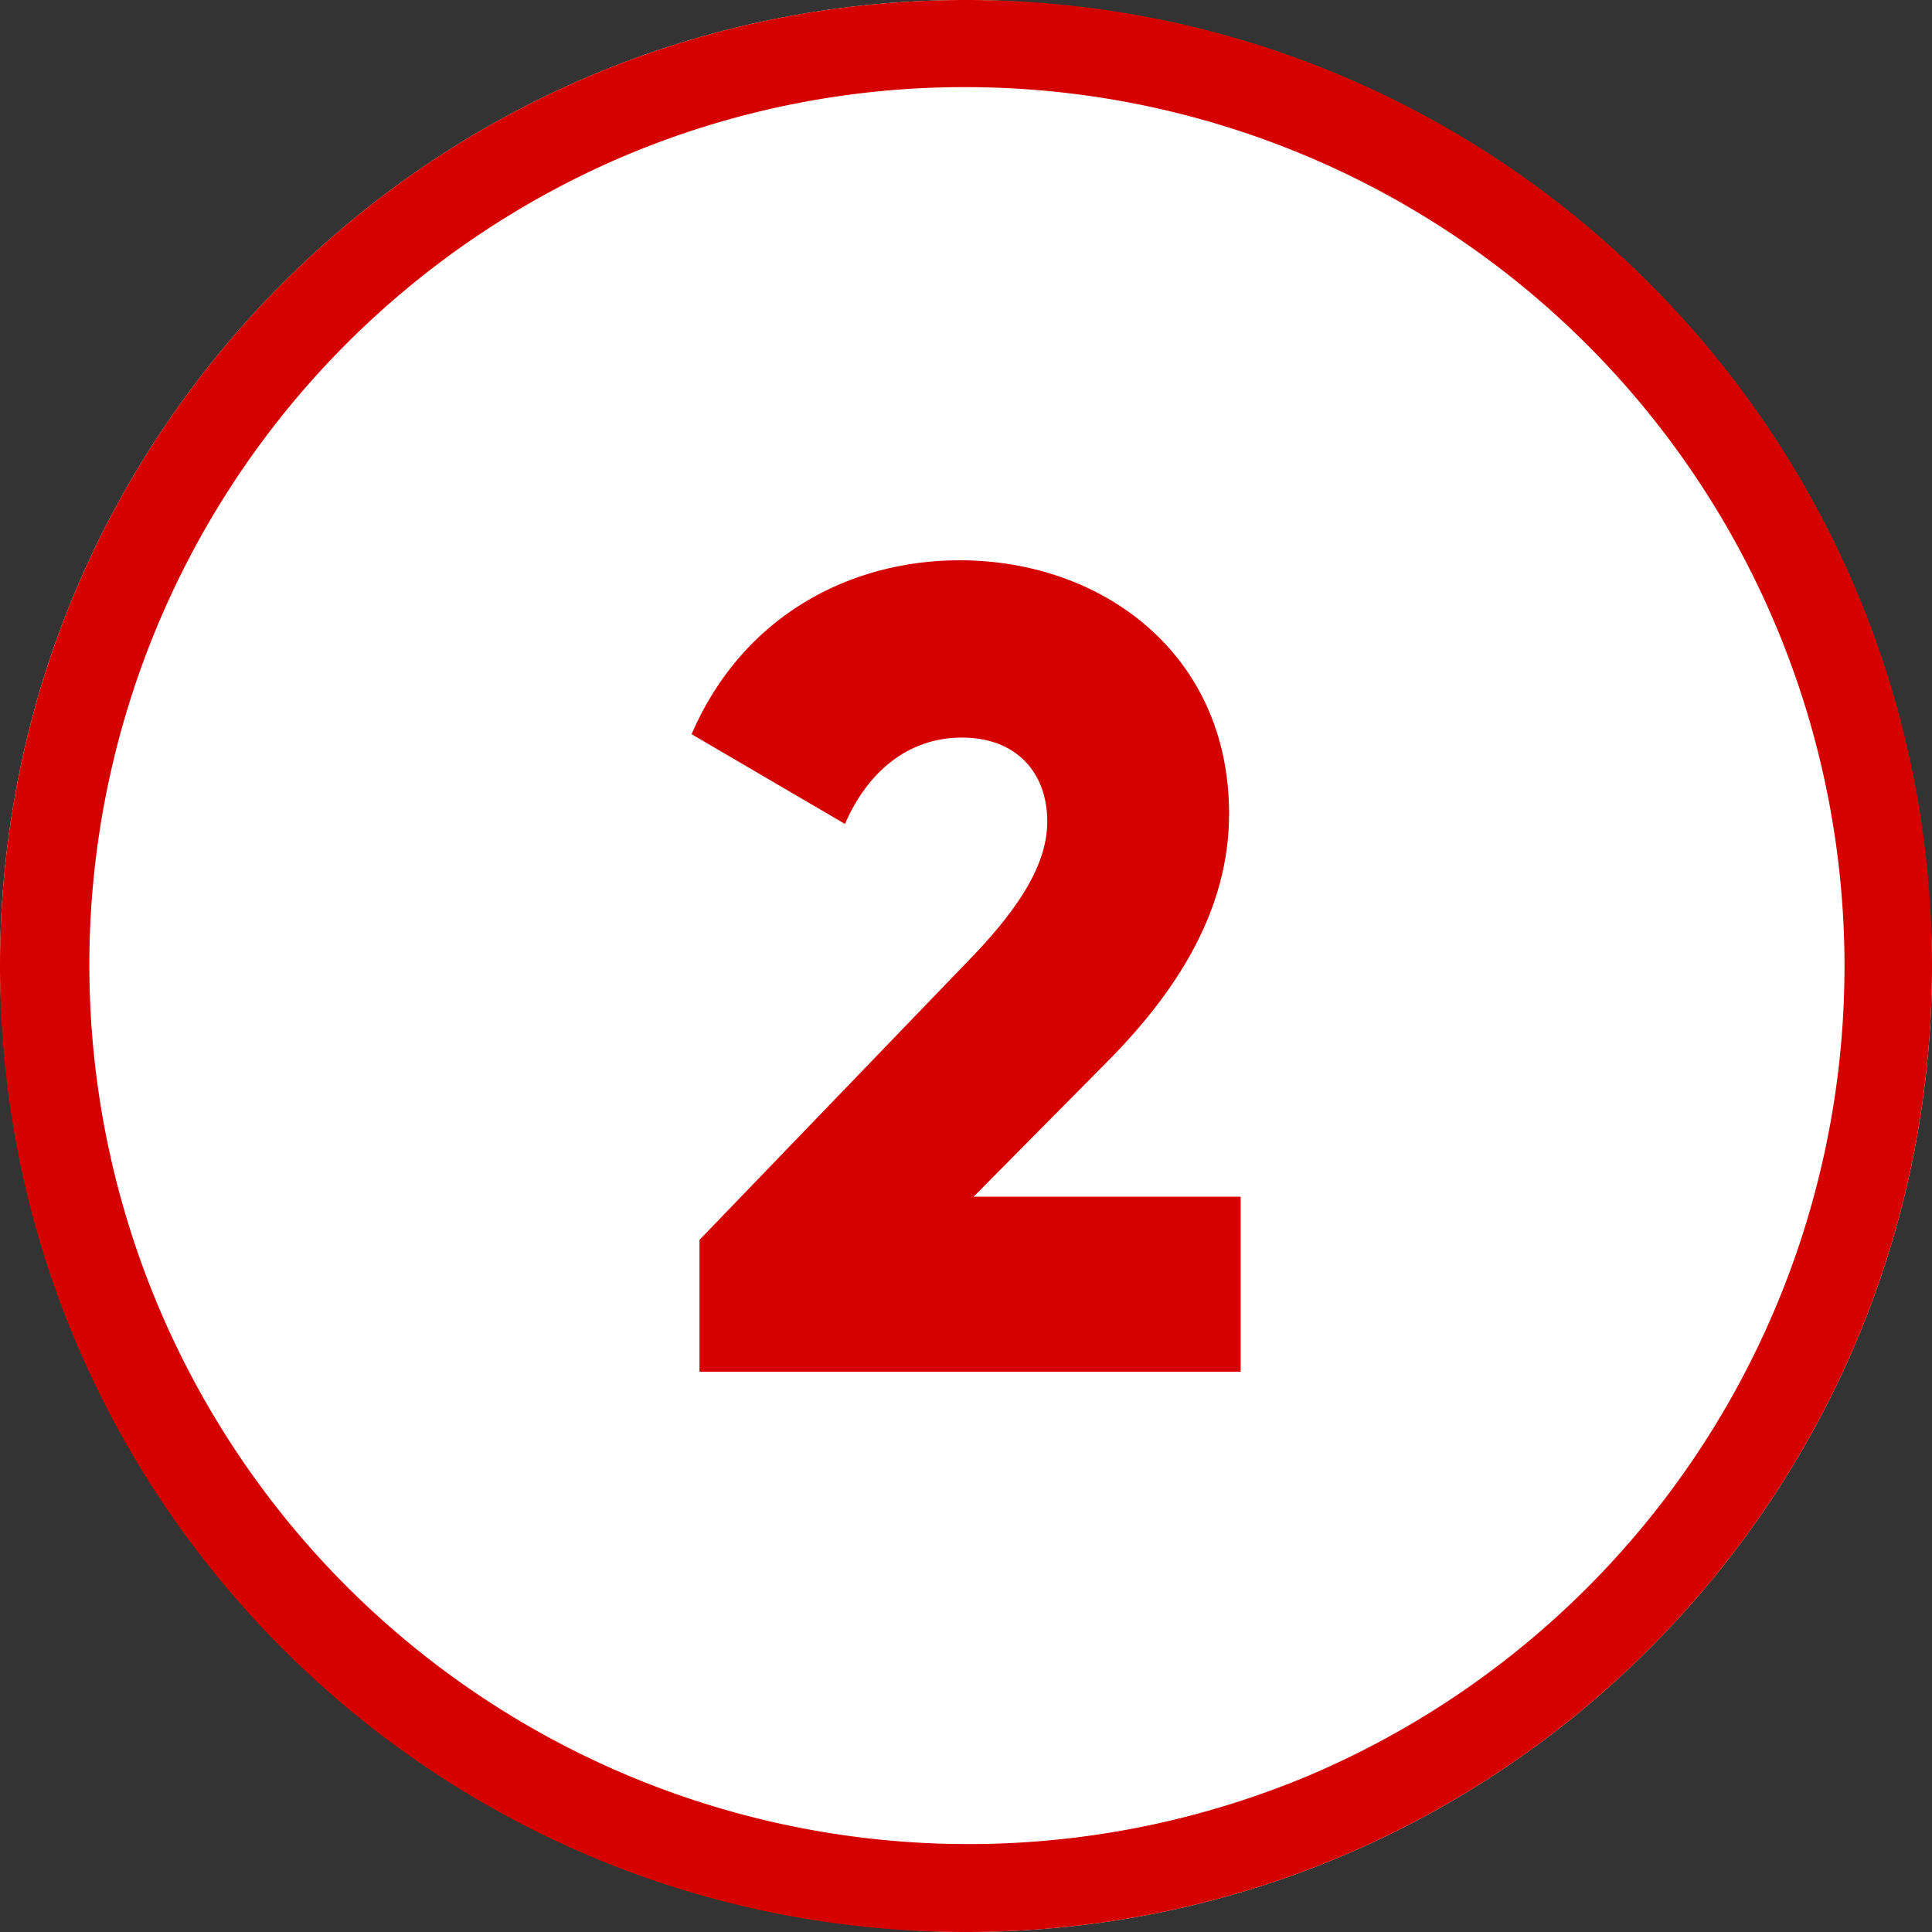
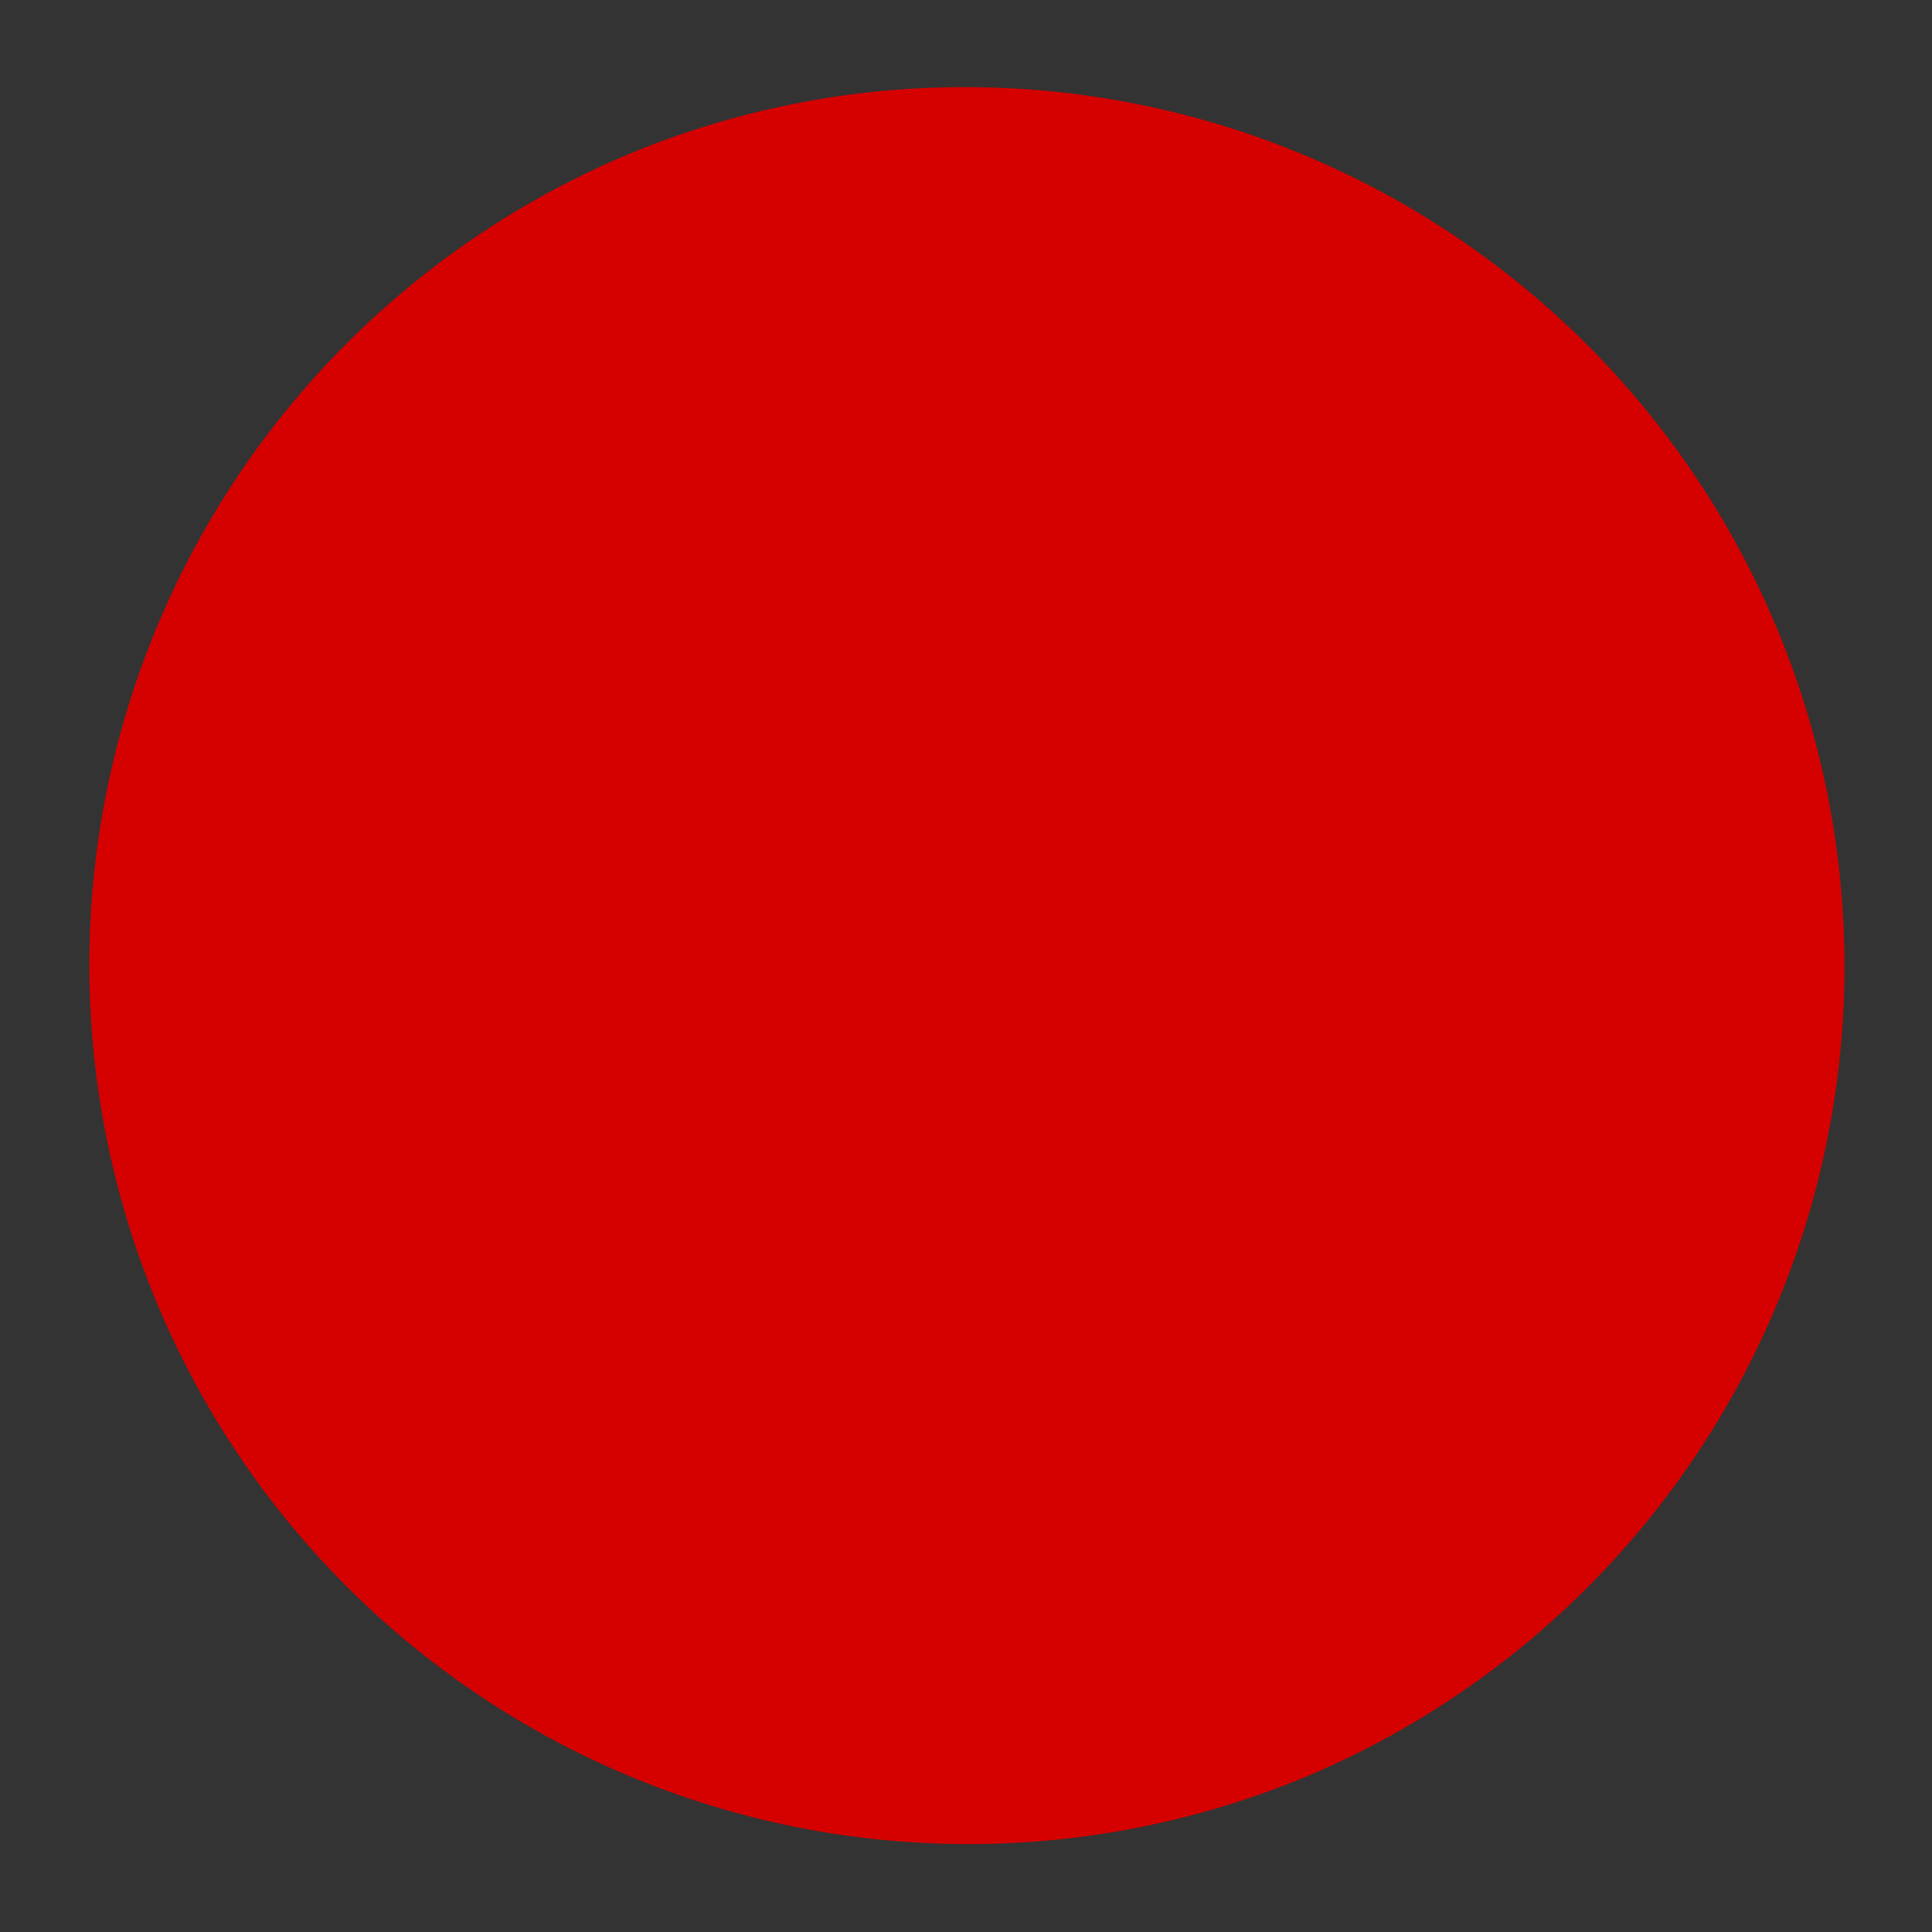
<svg xmlns="http://www.w3.org/2000/svg" height="512" viewBox="0 0 510 510" width="512">
  <rect x="0" y="0" width="510" height="510" fill="#333333" stroke="none" />
  <g id="Layer_2" data-name="Layer 2">
    <g id="_03.number_2" data-name="03.number_2">
      <g id="background">
-         <rect id="background-2" fill="#fff" height="510" rx="255" width="510" />
-         <path id="background-3" d="m255 23a232.07 232.07 0 0 1 90.3 445.78 232.07 232.07 0 0 1 -180.6-427.56 230.57 230.57 0 0 1 90.3-18.22m0-23c-140.83 0-255 114.17-255 255 0 140.83 114.17 255 255 255 140.83 0 255-114.17 255-255 0-140.83-114.17-255-255-255z" fill="#d50000" data-name="background" />
+         <path id="background-3" d="m255 23a232.07 232.07 0 0 1 90.3 445.78 232.07 232.07 0 0 1 -180.6-427.56 230.57 230.57 0 0 1 90.3-18.22m0-23z" fill="#d50000" data-name="background" />
      </g>
-       <path d="m184.65 327.3 70.5-73.2c12.3-12.6 21.3-24.9 21.3-37.2 0-13.2-8.4-22.2-22.5-22.2-14.7 0-25.2 9.6-30.9 22.8l-40.5-23.7c13.5-31.2 41.7-45.9 70.8-45.9 37.5 0 71.1 24.6 71.1 66.9 0 25.2-13.5 46.8-32.7 66l-34.75 35.1h70.5v46.2h-142.85z" fill="#d50000" />
    </g>
  </g>
</svg>